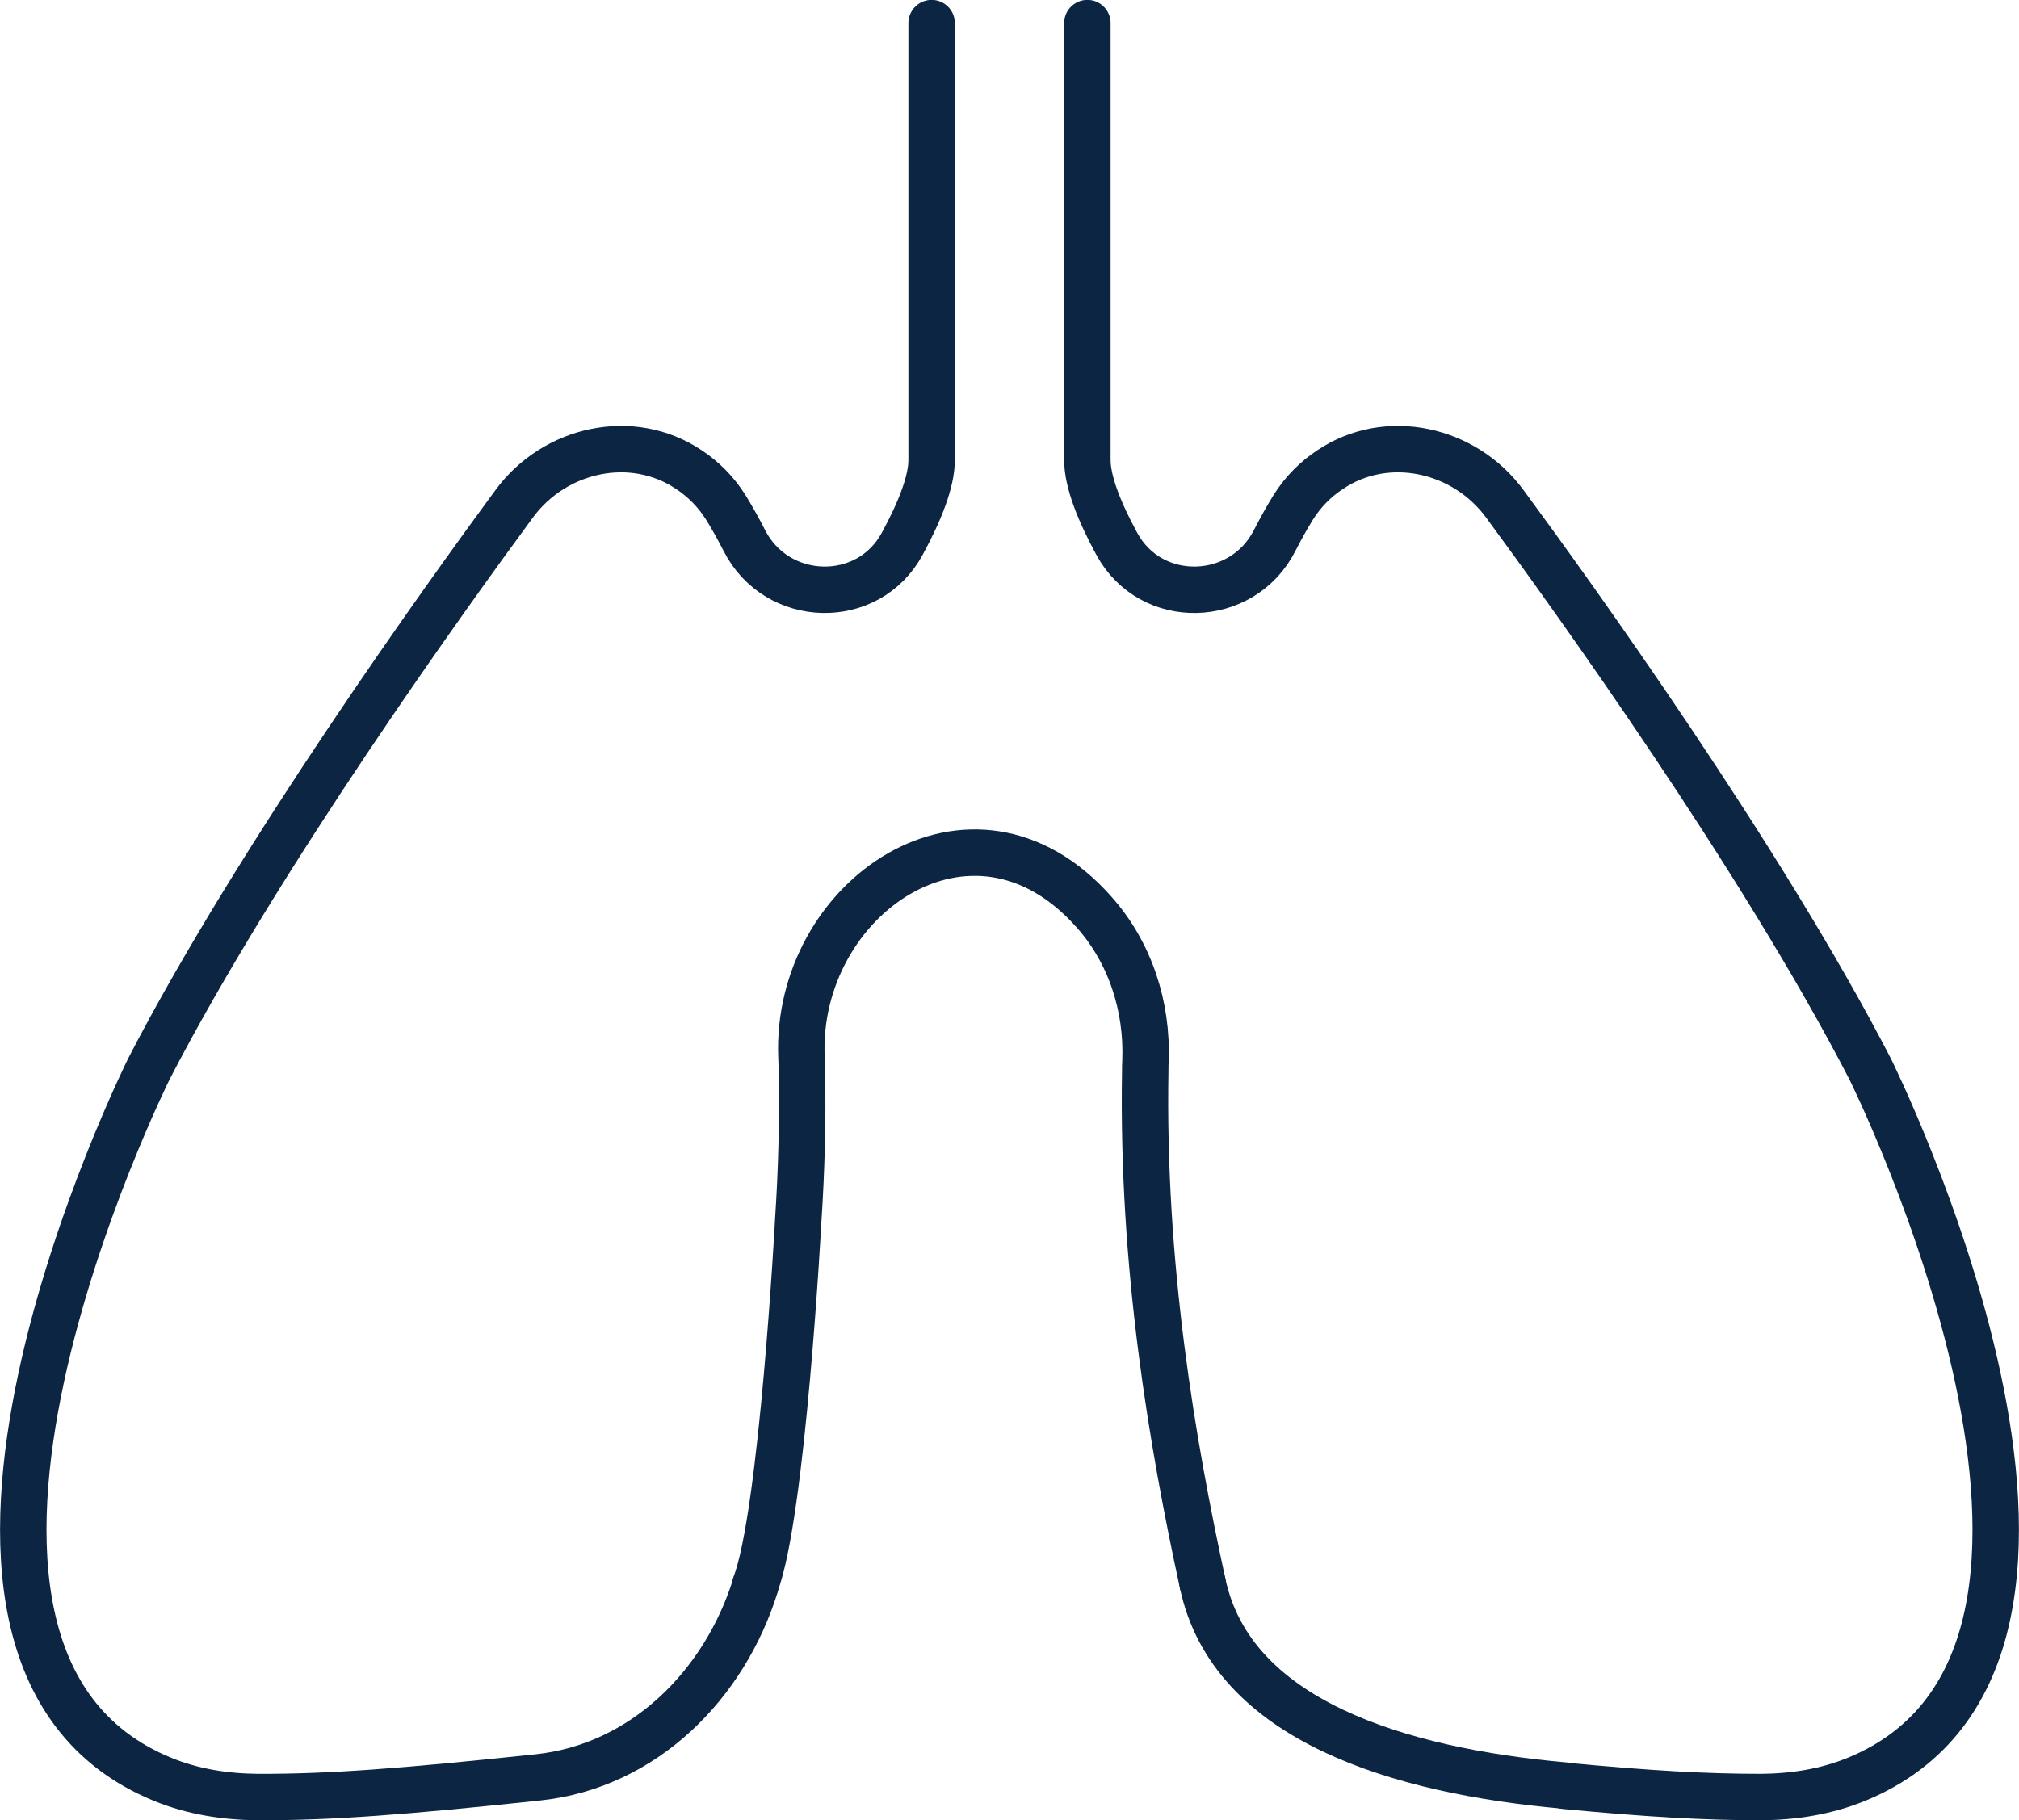
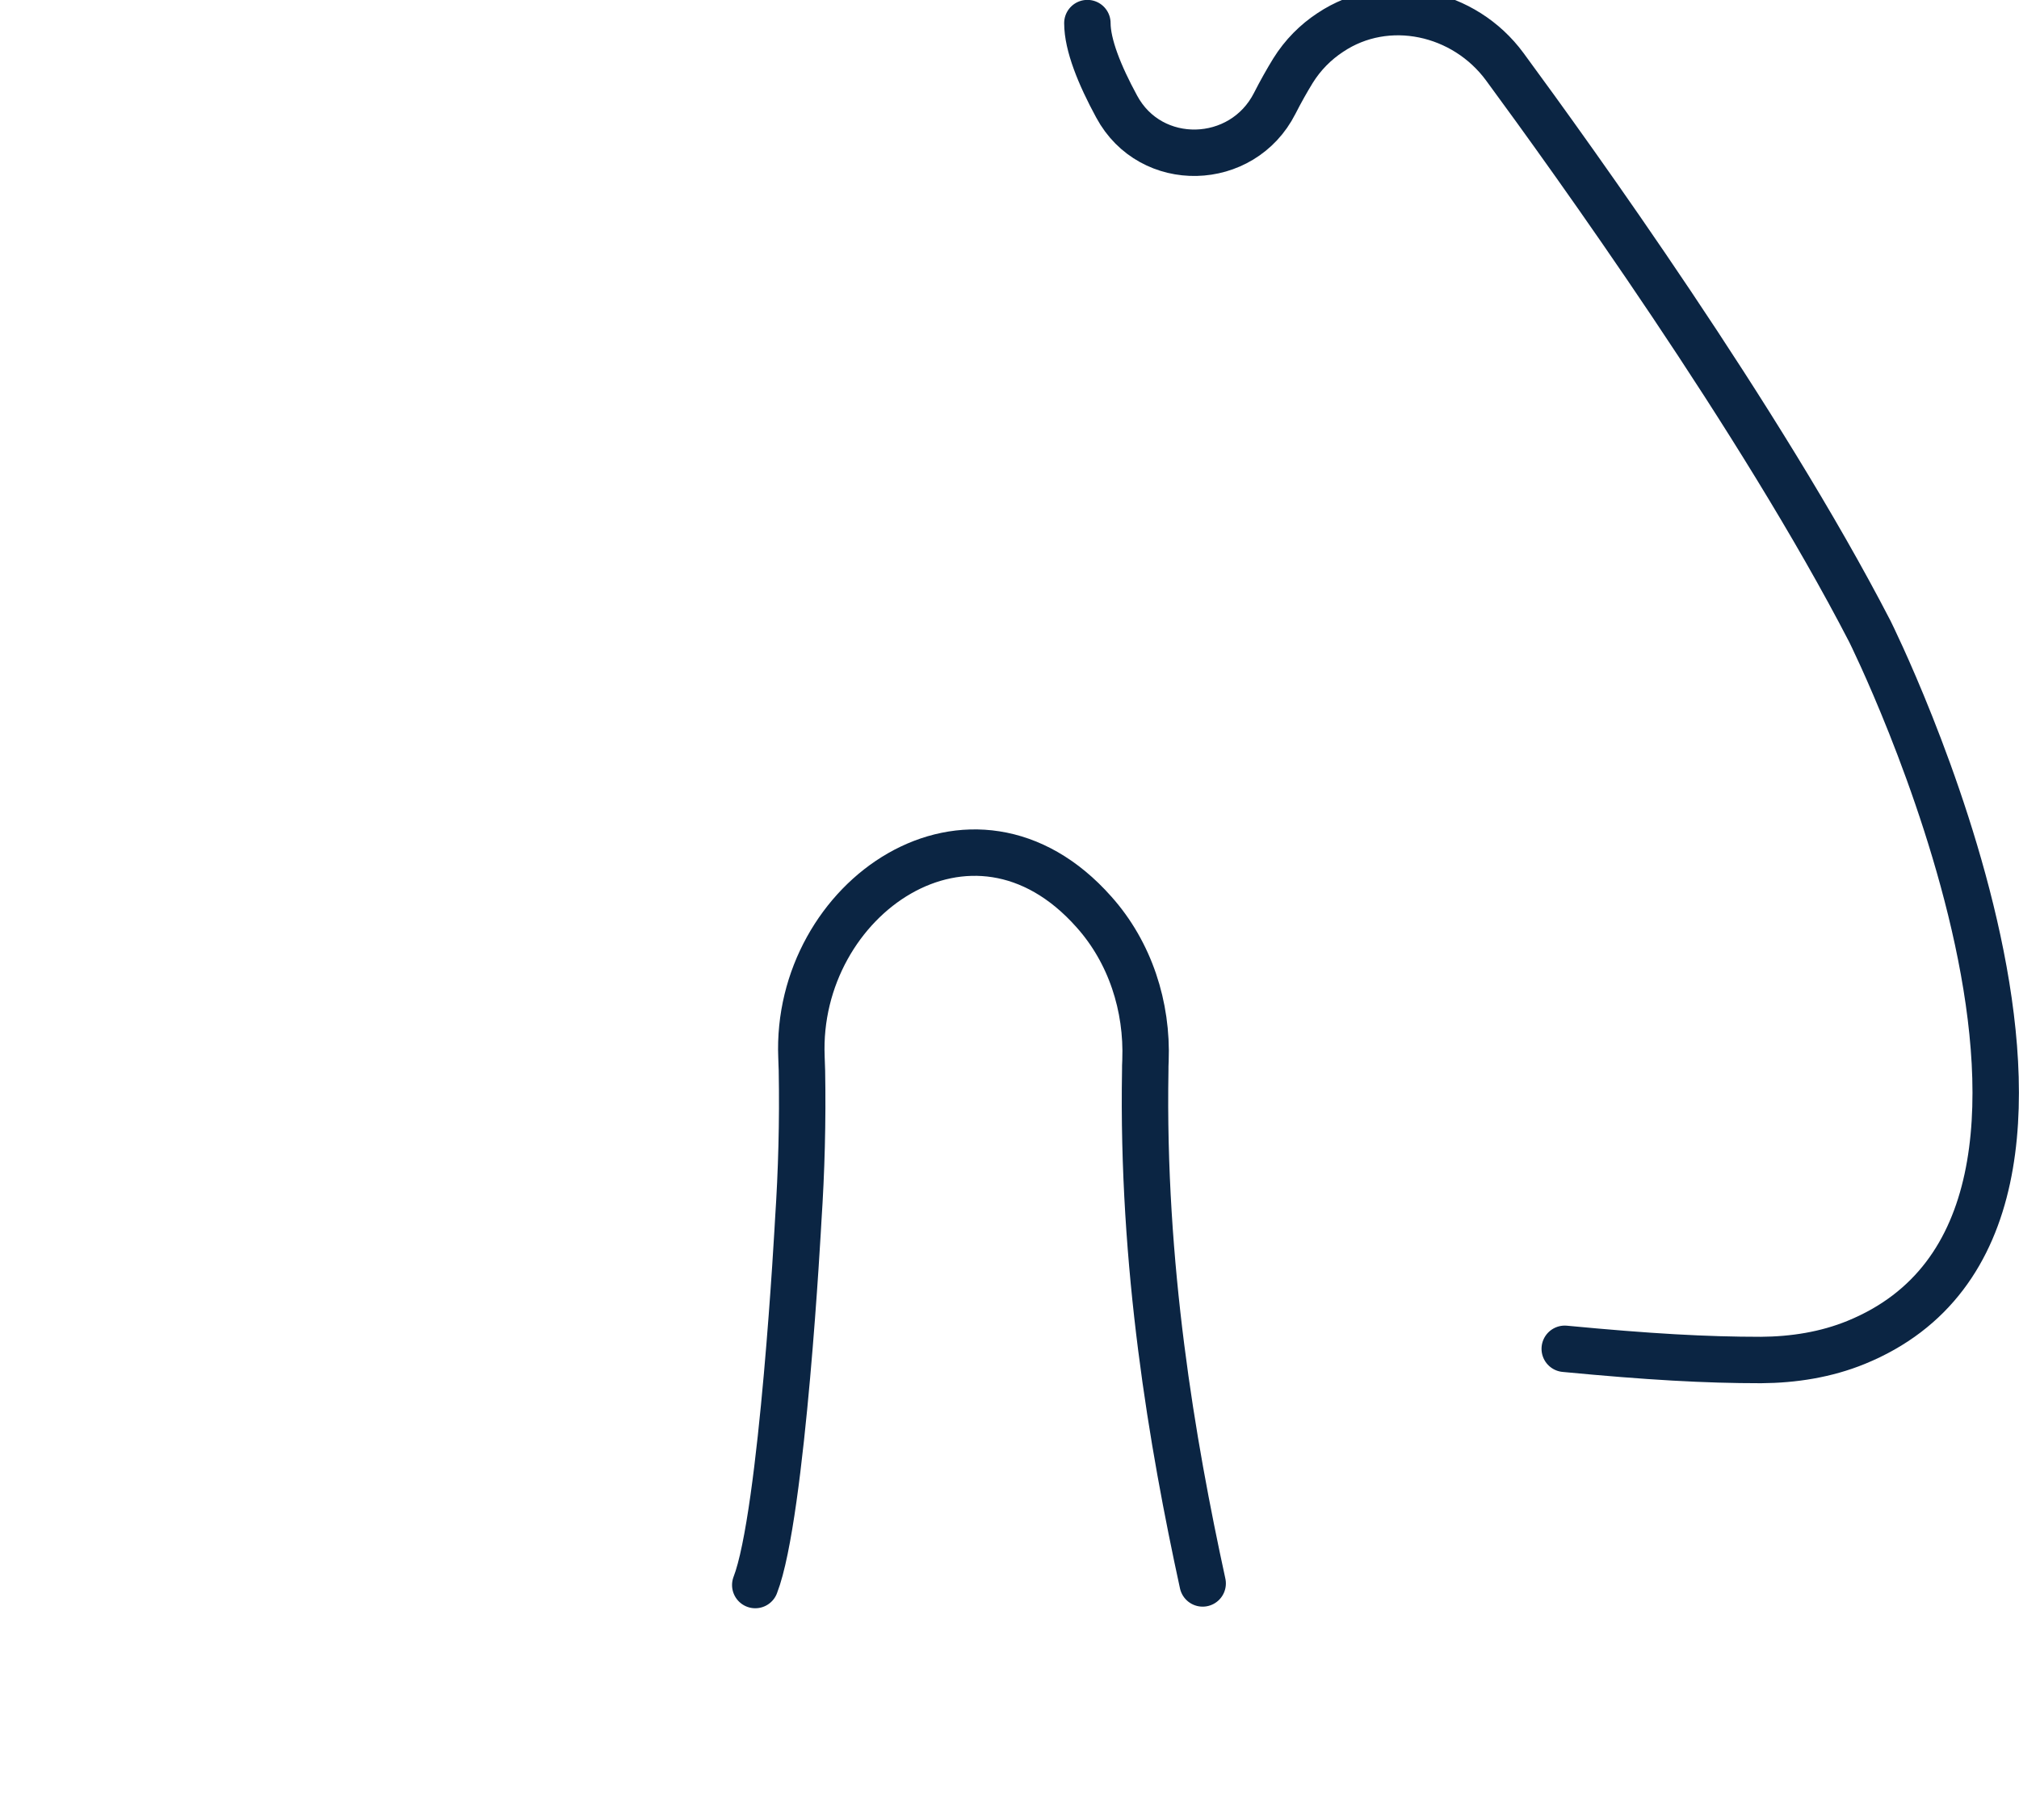
<svg xmlns="http://www.w3.org/2000/svg" id="Layer_2" viewBox="0 0 88.27 79.59">
  <defs>
    <style>
      .cls-1 {
        fill: none;
        stroke: #0b2543;
        stroke-linecap: round;
        stroke-linejoin: round;
        stroke-width: 2.03px;
      }
    </style>
  </defs>
  <g id="Layer_1-2" data-name="Layer_1">
-     <path class="cls-1" d="M47.54,1.01v19.11c0,.95.53,2.27,1.28,3.65,1.49,2.77,5.49,2.66,6.91-.14.26-.51.53-.99.8-1.43.43-.69.99-1.25,1.63-1.67,2.48-1.66,5.86-.91,7.63,1.5,2.95,4.01,11.18,15.44,15.96,24.69,0,0,12.77,25.63-.6,31.09-1.32.54-2.74.76-4.16.77-2.43,0-4.91-.14-8.58-.49" />
+     <path class="cls-1" d="M47.54,1.01c0,.95.53,2.27,1.28,3.65,1.49,2.77,5.49,2.66,6.91-.14.26-.51.53-.99.8-1.43.43-.69.99-1.25,1.63-1.67,2.48-1.66,5.86-.91,7.63,1.5,2.95,4.01,11.18,15.44,15.96,24.69,0,0,12.77,25.63-.6,31.09-1.32.54-2.74.76-4.16.77-2.43,0-4.91-.14-8.58-.49" />
    <path class="cls-1" d="M52.58,69.24c-1.34-6.16-2.66-13.91-2.51-22.43,0-.13,0-.28.01-.43.09-2.37-.67-4.73-2.25-6.5-5.33-6.02-13.08-.6-12.79,6.35,0,.21.02.4.02.58.04,2.23-.02,4.42-.16,6.53,0,0-.69,12.91-1.88,15.97" />
-     <path class="cls-1" d="M40.73,1.01v19.11c0,.95-.53,2.27-1.28,3.65-1.49,2.77-5.49,2.66-6.91-.14-.26-.51-.53-.99-.8-1.43-.43-.69-.99-1.25-1.63-1.67-2.48-1.66-5.86-.91-7.63,1.5-2.95,4.01-11.18,15.44-15.96,24.69,0,0-12.77,25.63.6,31.09,1.32.54,2.74.76,4.16.77,3.16.01,6.41-.24,12.24-.86,4.63-.49,8.16-4.05,9.51-8.4" />
-     <path class="cls-1" d="M52.58,69.24c1.27,5.99,8.58,8.2,15.84,8.84" />
  </g>
</svg>